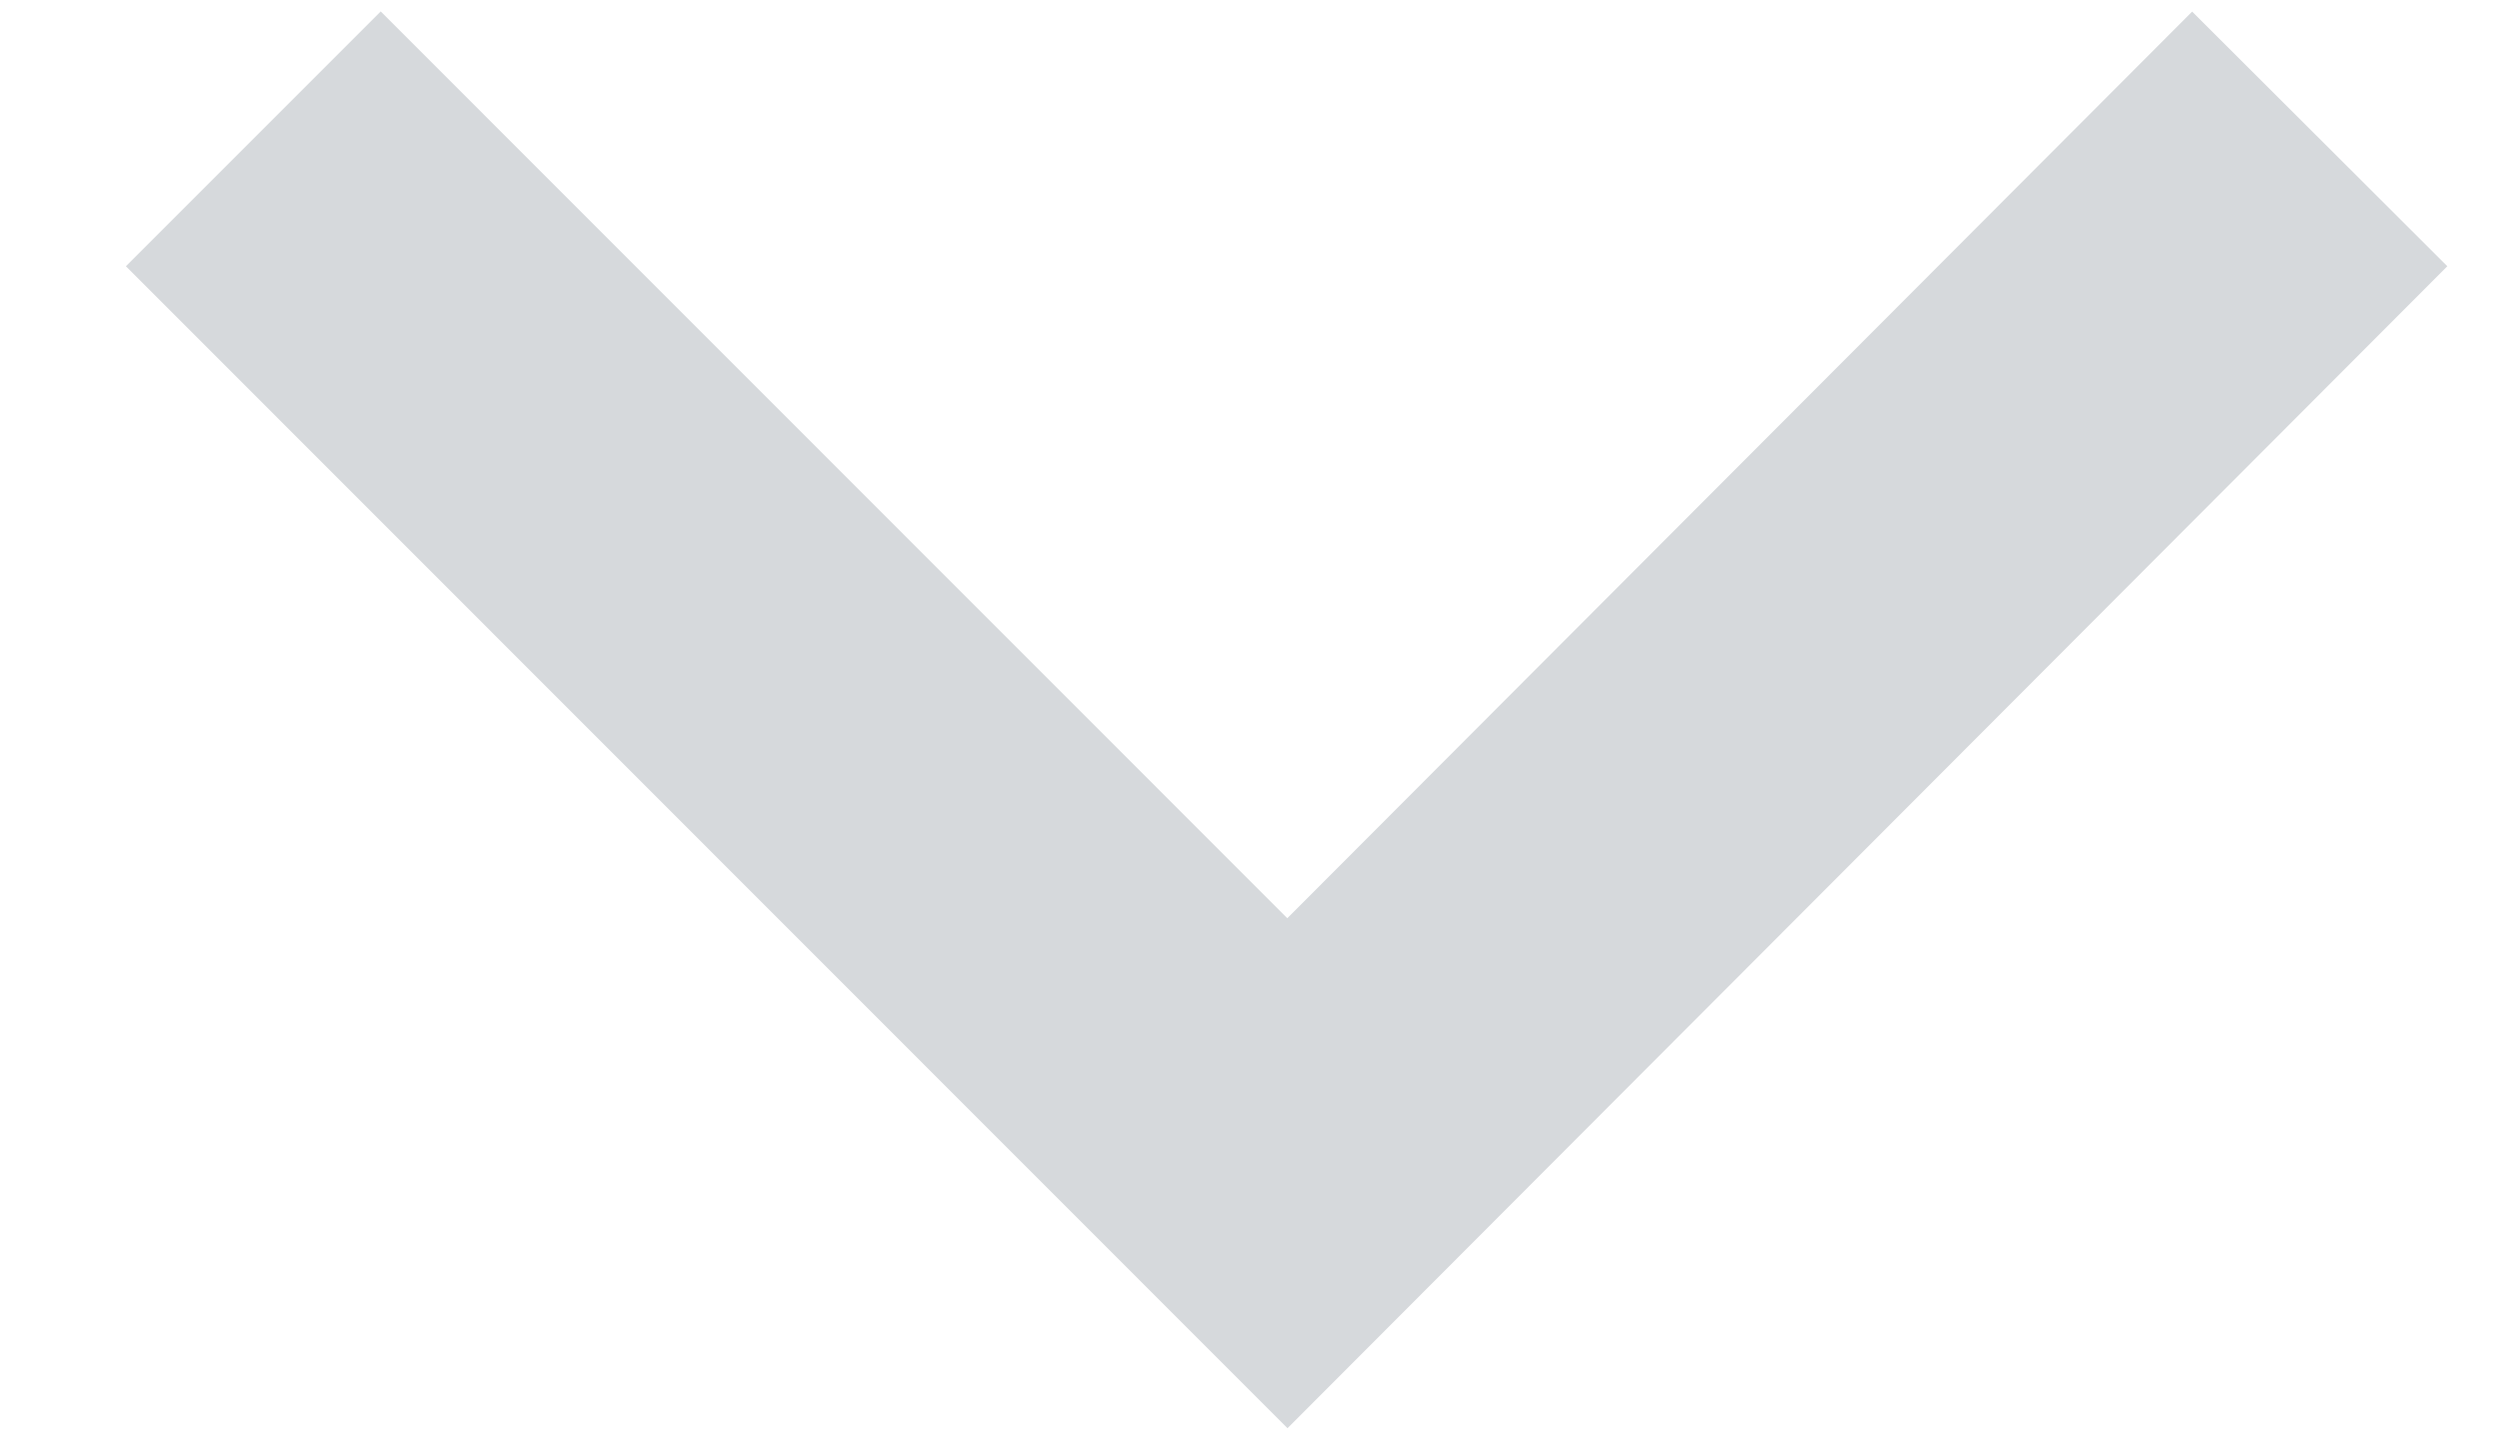
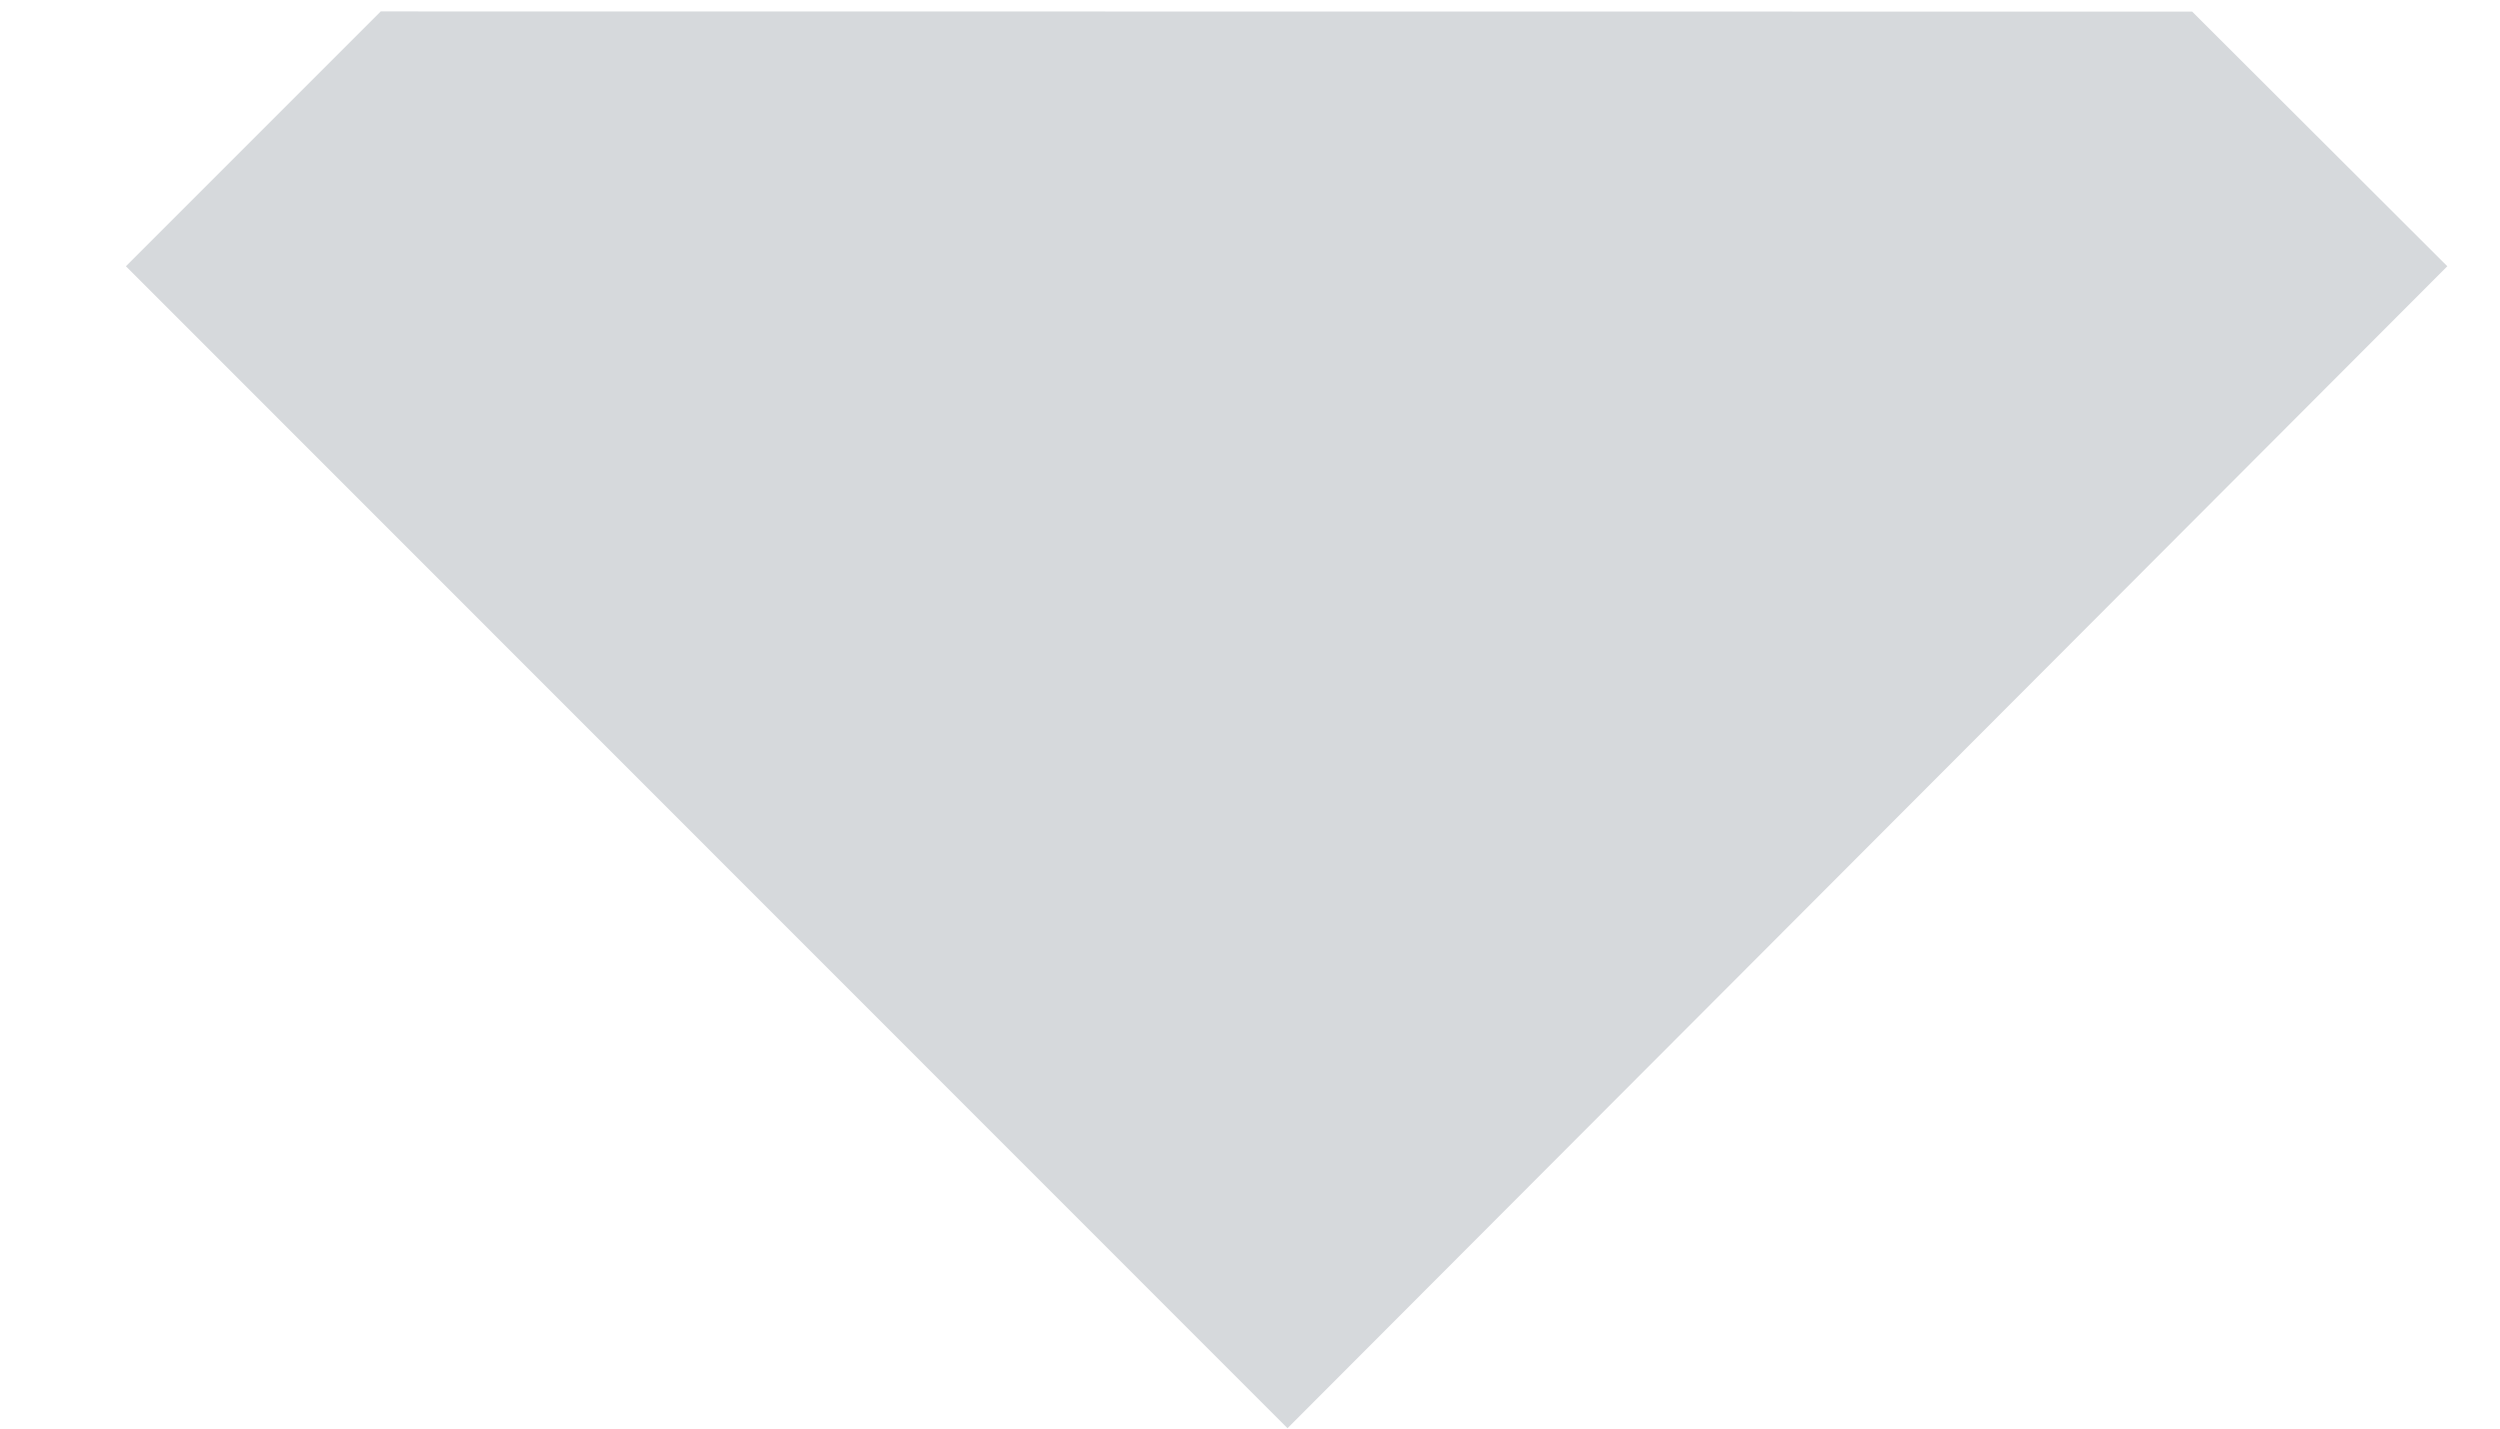
<svg xmlns="http://www.w3.org/2000/svg" width="14" height="8" viewBox="0 0 14 8" fill="none">
-   <path fill-rule="evenodd" clip-rule="evenodd" d="M12.276 0.065L13.705 1.491L7.21 7.998L0.705 1.491L2.132 0.064L7.209 5.142L12.276 0.065Z" fill="#D6D9DC" />
+   <path fill-rule="evenodd" clip-rule="evenodd" d="M12.276 0.065L13.705 1.491L7.21 7.998L0.705 1.491L2.132 0.064L12.276 0.065Z" fill="#D6D9DC" />
</svg>